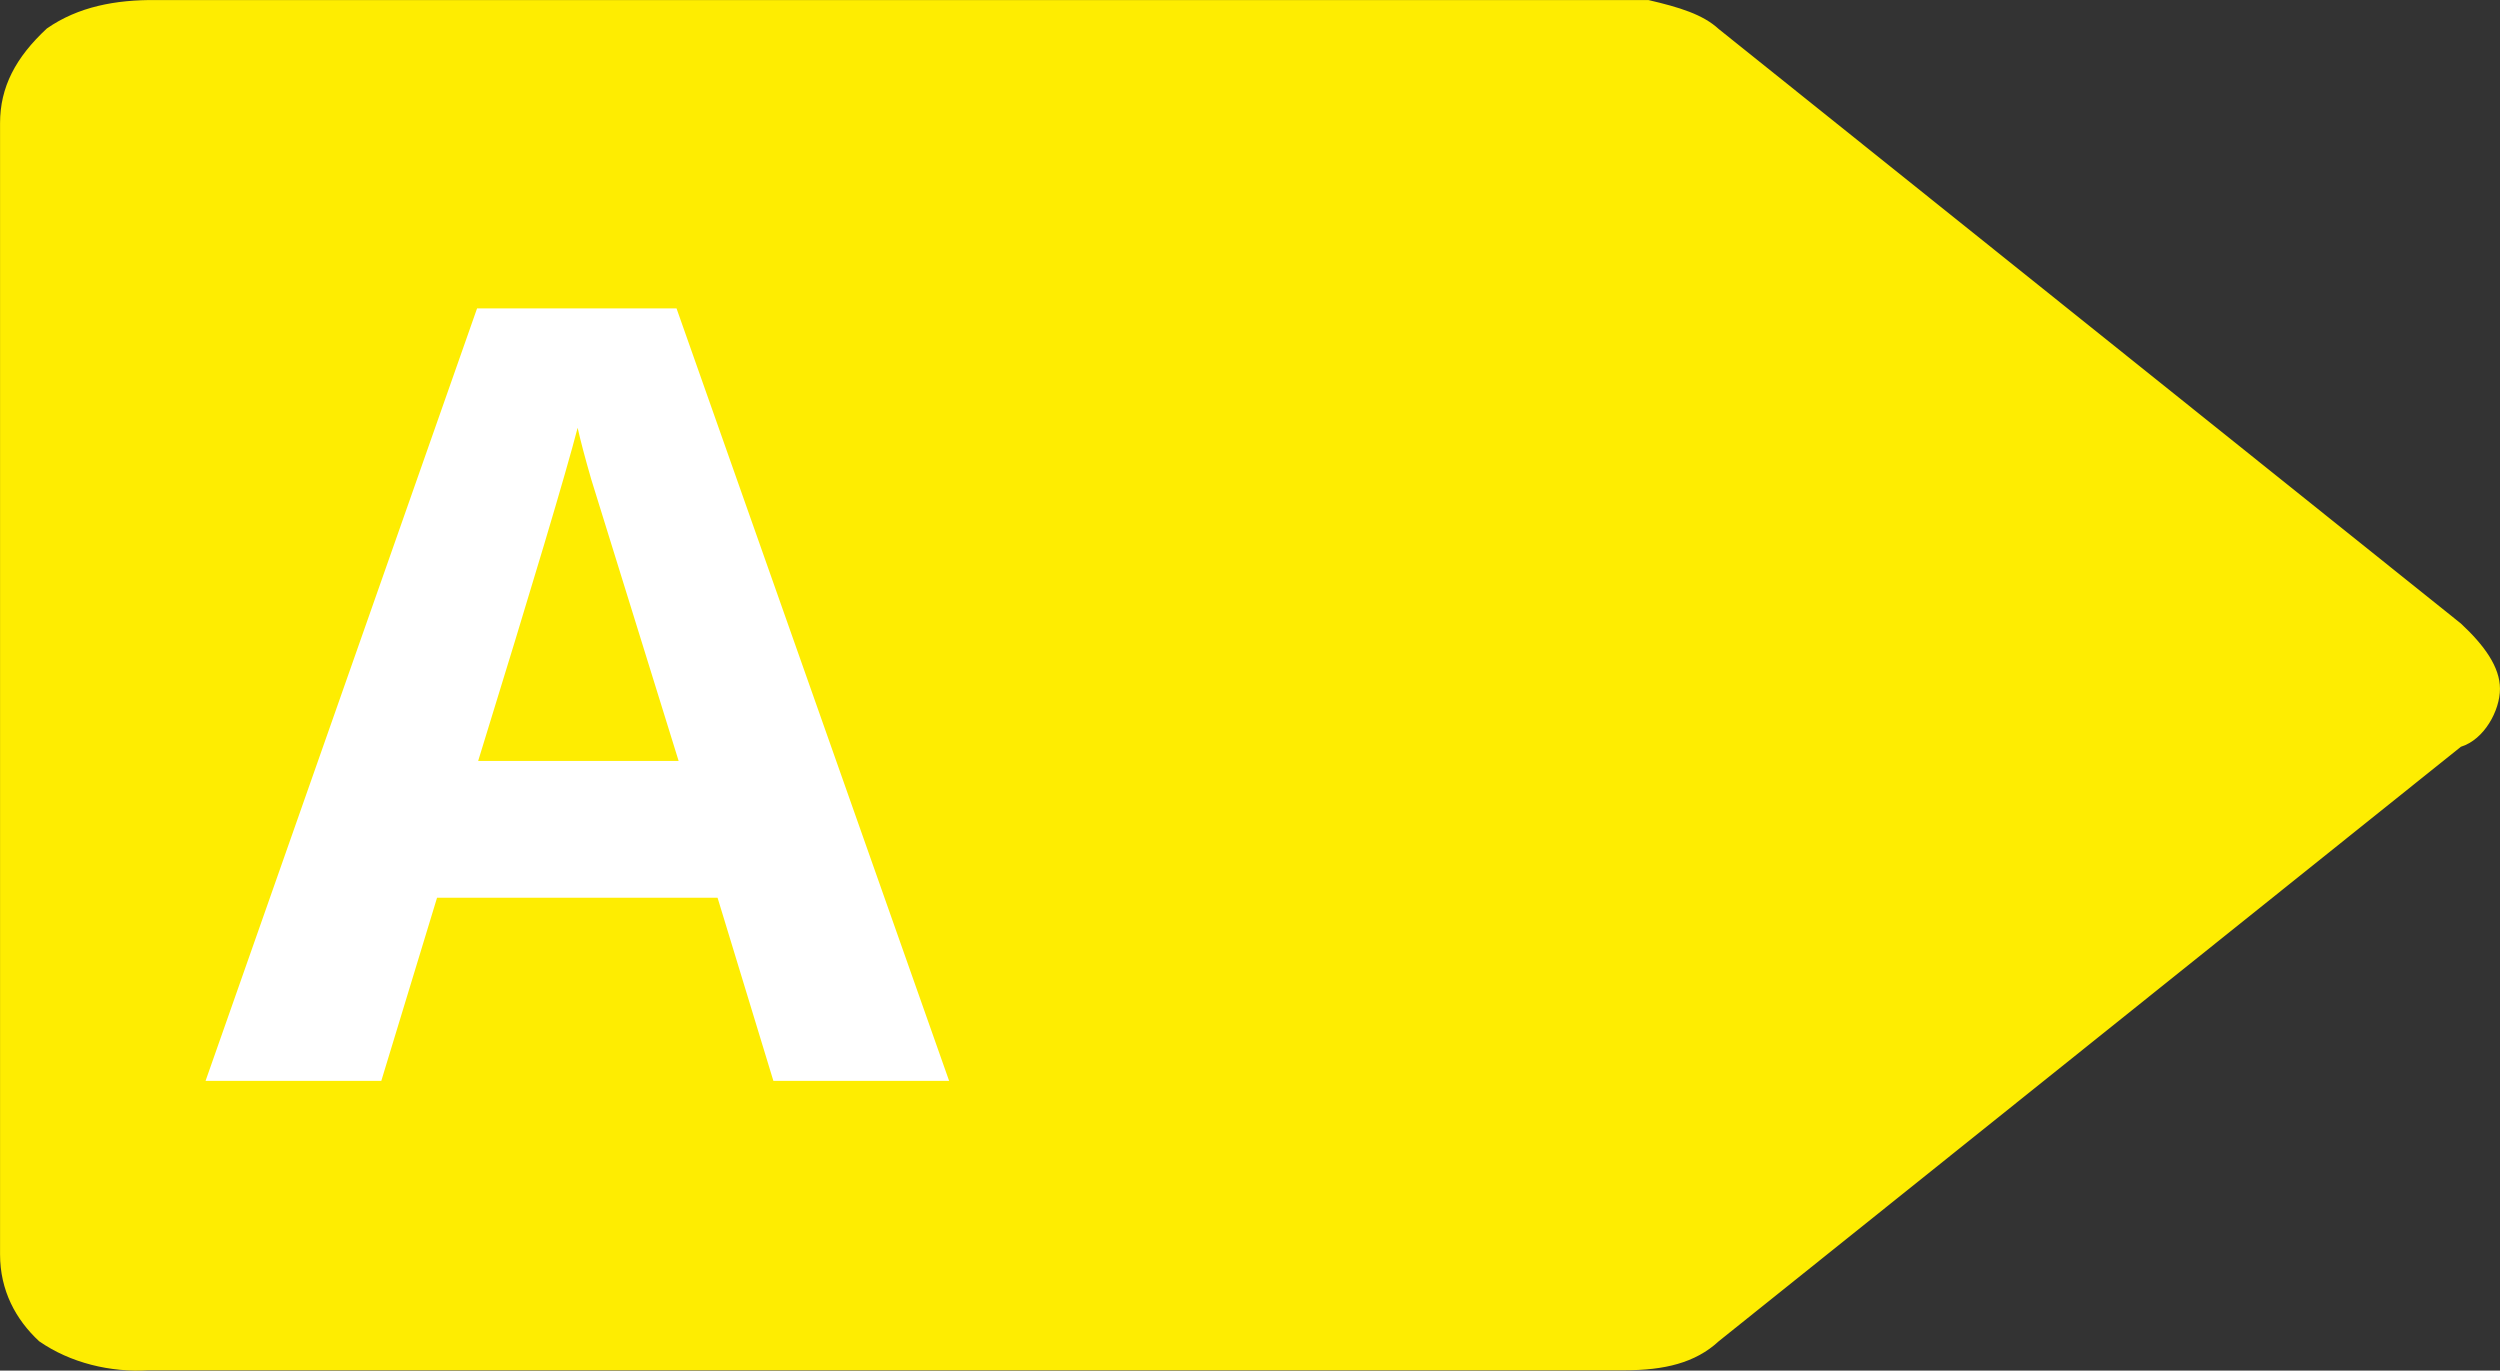
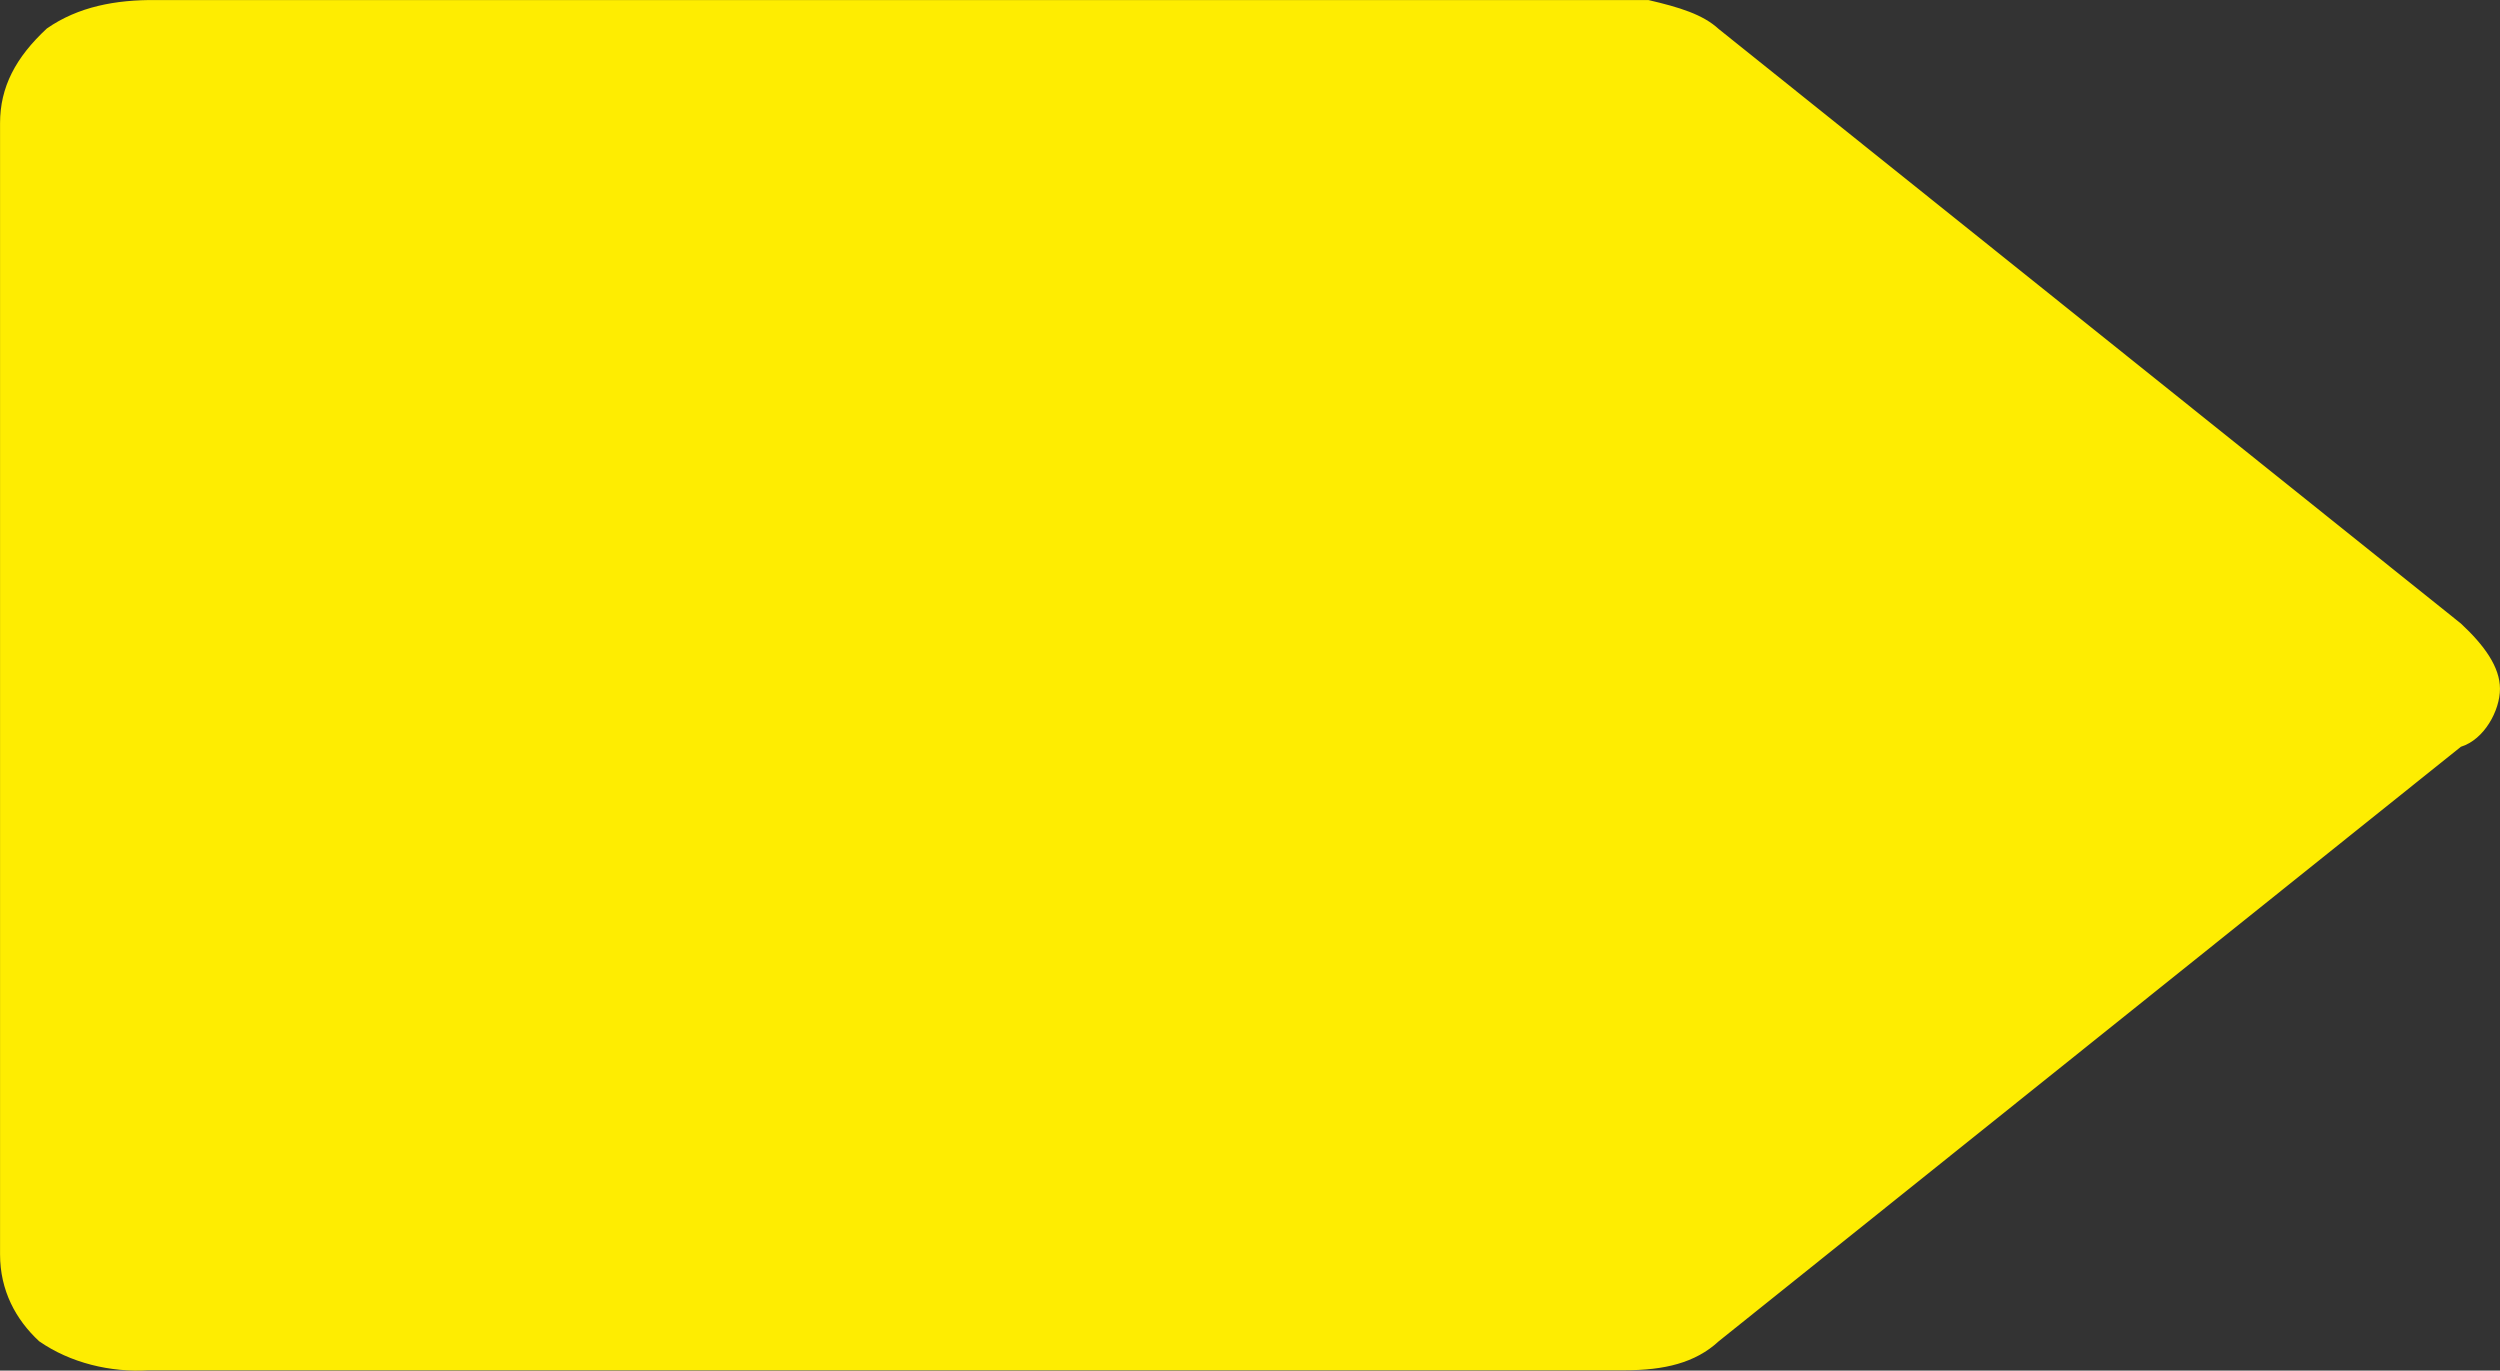
<svg xmlns="http://www.w3.org/2000/svg" xmlns:ns1="http://sodipodi.sourceforge.net/DTD/sodipodi-0.dtd" xmlns:ns2="http://www.inkscape.org/namespaces/inkscape" version="1.0" id="katman_1" x="0px" y="0px" viewBox="0 0 424.568 232.769" xml:space="preserve" ns1:docname="A Energy Symbol.svg" width="424.568" height="232.769" ns2:version="1.3.2 (091e20ef0f, 2023-11-25)">
  <rect x="0" y="0" width="424.568" height="232.769" fill="#333333" stroke="none" />
  <defs id="defs3" />
  <ns1:namedview id="namedview3" pagecolor="#ffffff" bordercolor="#000000" borderopacity="0.25" ns2:showpageshadow="2" ns2:pageopacity="0.0" ns2:pagecheckerboard="0" ns2:deskcolor="#d1d1d1" ns2:zoom="0.65666667" ns2:cx="322.84264" ns2:cy="138.57868" ns2:window-width="1678" ns2:window-height="1016" ns2:window-x="0" ns2:window-y="0" ns2:window-maximized="1" ns2:current-layer="use3" />
  <style type="text/css" id="style1">
	.st0{fill:#52AD32;}
	.st1{fill-rule:evenodd;clip-rule:evenodd;fill:#FFFFFF;}
	.st2{fill:#FFFFFF;}
</style>
  <g id="use3" transform="matrix(12.312,0,0,12.312,197,116.972)">
    <path class="st0" d="M 17.944,-0.9 7.707,-9.1 C 7.491,-9.3 7.168,-9.4 6.737,-9.5 H -13.845 c -0.561,-0.006 -1.078,0.092 -1.509,0.392 C -15.785,-8.708 -16,-8.3 -16,-7.8 V 7.8 c 0,0.5 0.216,0.9 0.539,1.2 0.431,0.3 0.988,0.433 1.509,0.4 H 6.414 C 6.953,9.4 7.384,9.3 7.707,9 L 17.944,0.8 c 0.323,-0.1 0.539,-0.5 0.539,-0.8 0,-0.3 -0.216,-0.6 -0.539,-0.9 z" id="path4" style="stroke-width:1.038;fill:#feed01;fill-opacity:1" ns1:nodetypes="cccccssccsccsc" />
-     <path d="M -5.333,5.408 -6.103,2.882 h -3.869 l -0.769,2.526 h -2.424 L -9.42,-5.247 h 2.751 L -2.909,5.408 Z M -6.64,0.995 Q -7.707,-2.438 -7.845,-2.888 -7.975,-3.338 -8.033,-3.6 -8.273,-2.67 -9.405,0.995 Z" id="text6" style="font-weight:bold;font-size:14.866px;font-family:'Open Sans';-inkscape-font-specification:'Open Sans, Bold';fill:#ffffff;stroke-width:13.936" aria-label="A" />
  </g>
</svg>